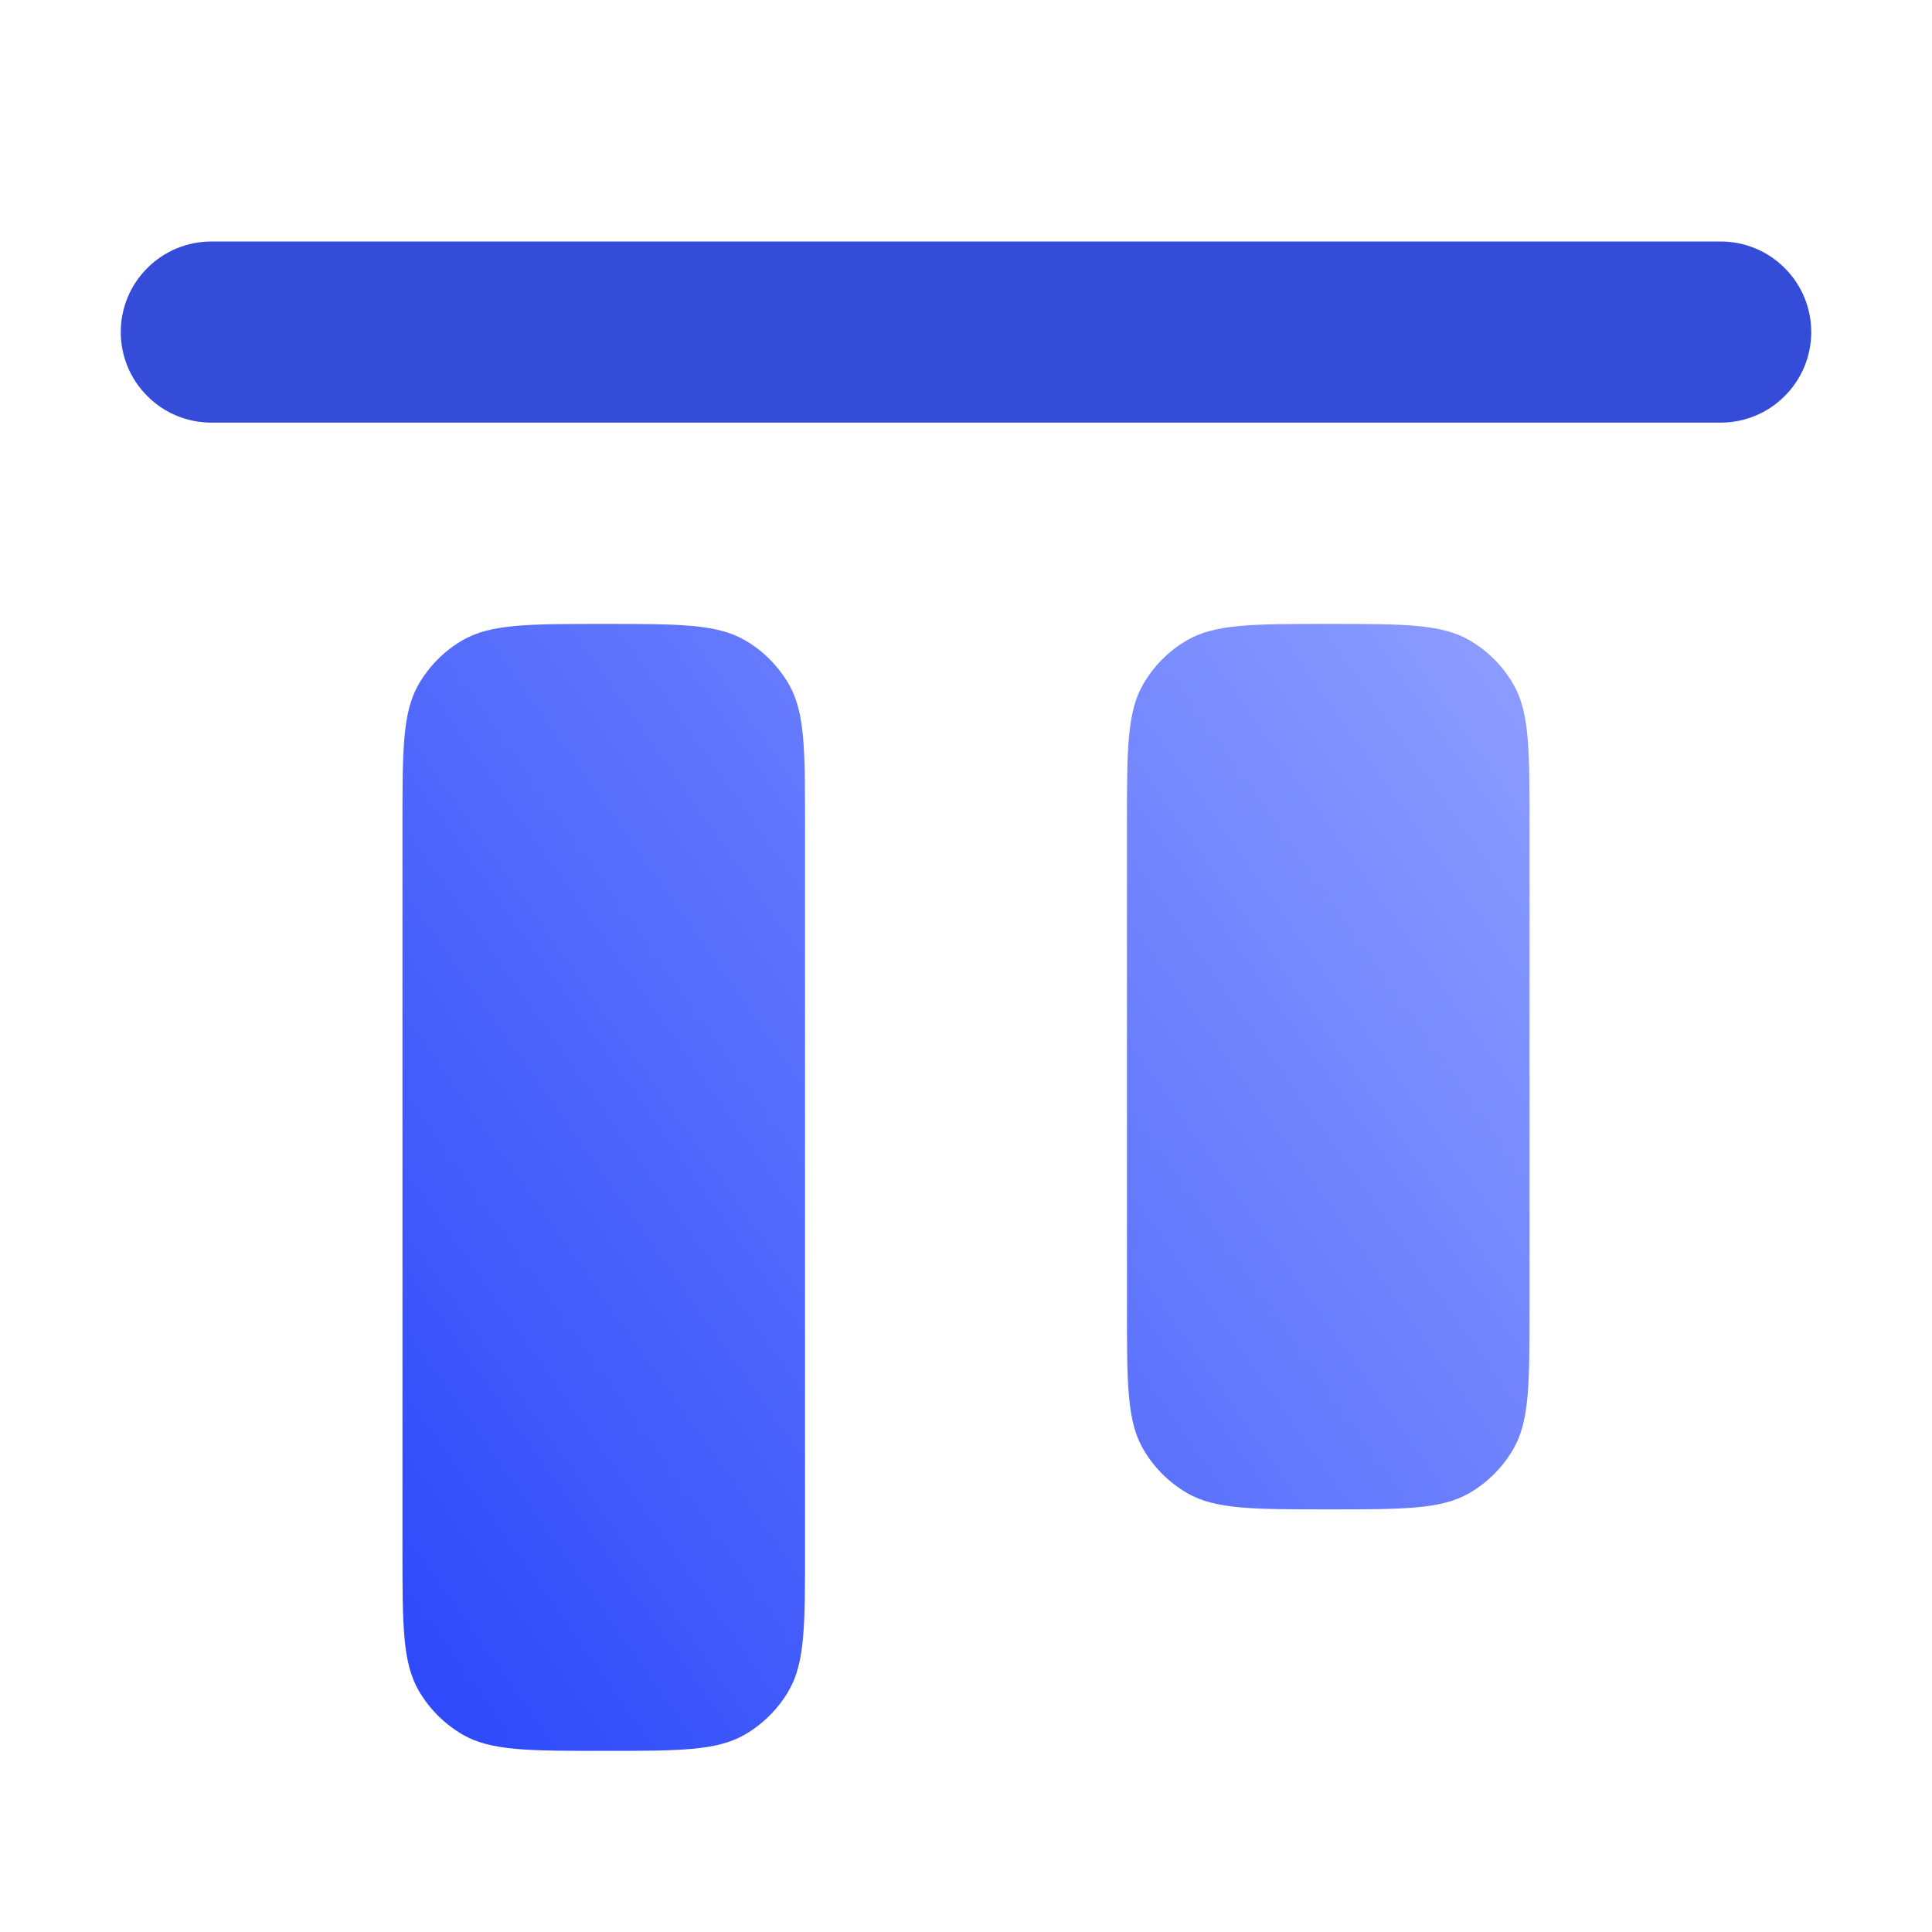
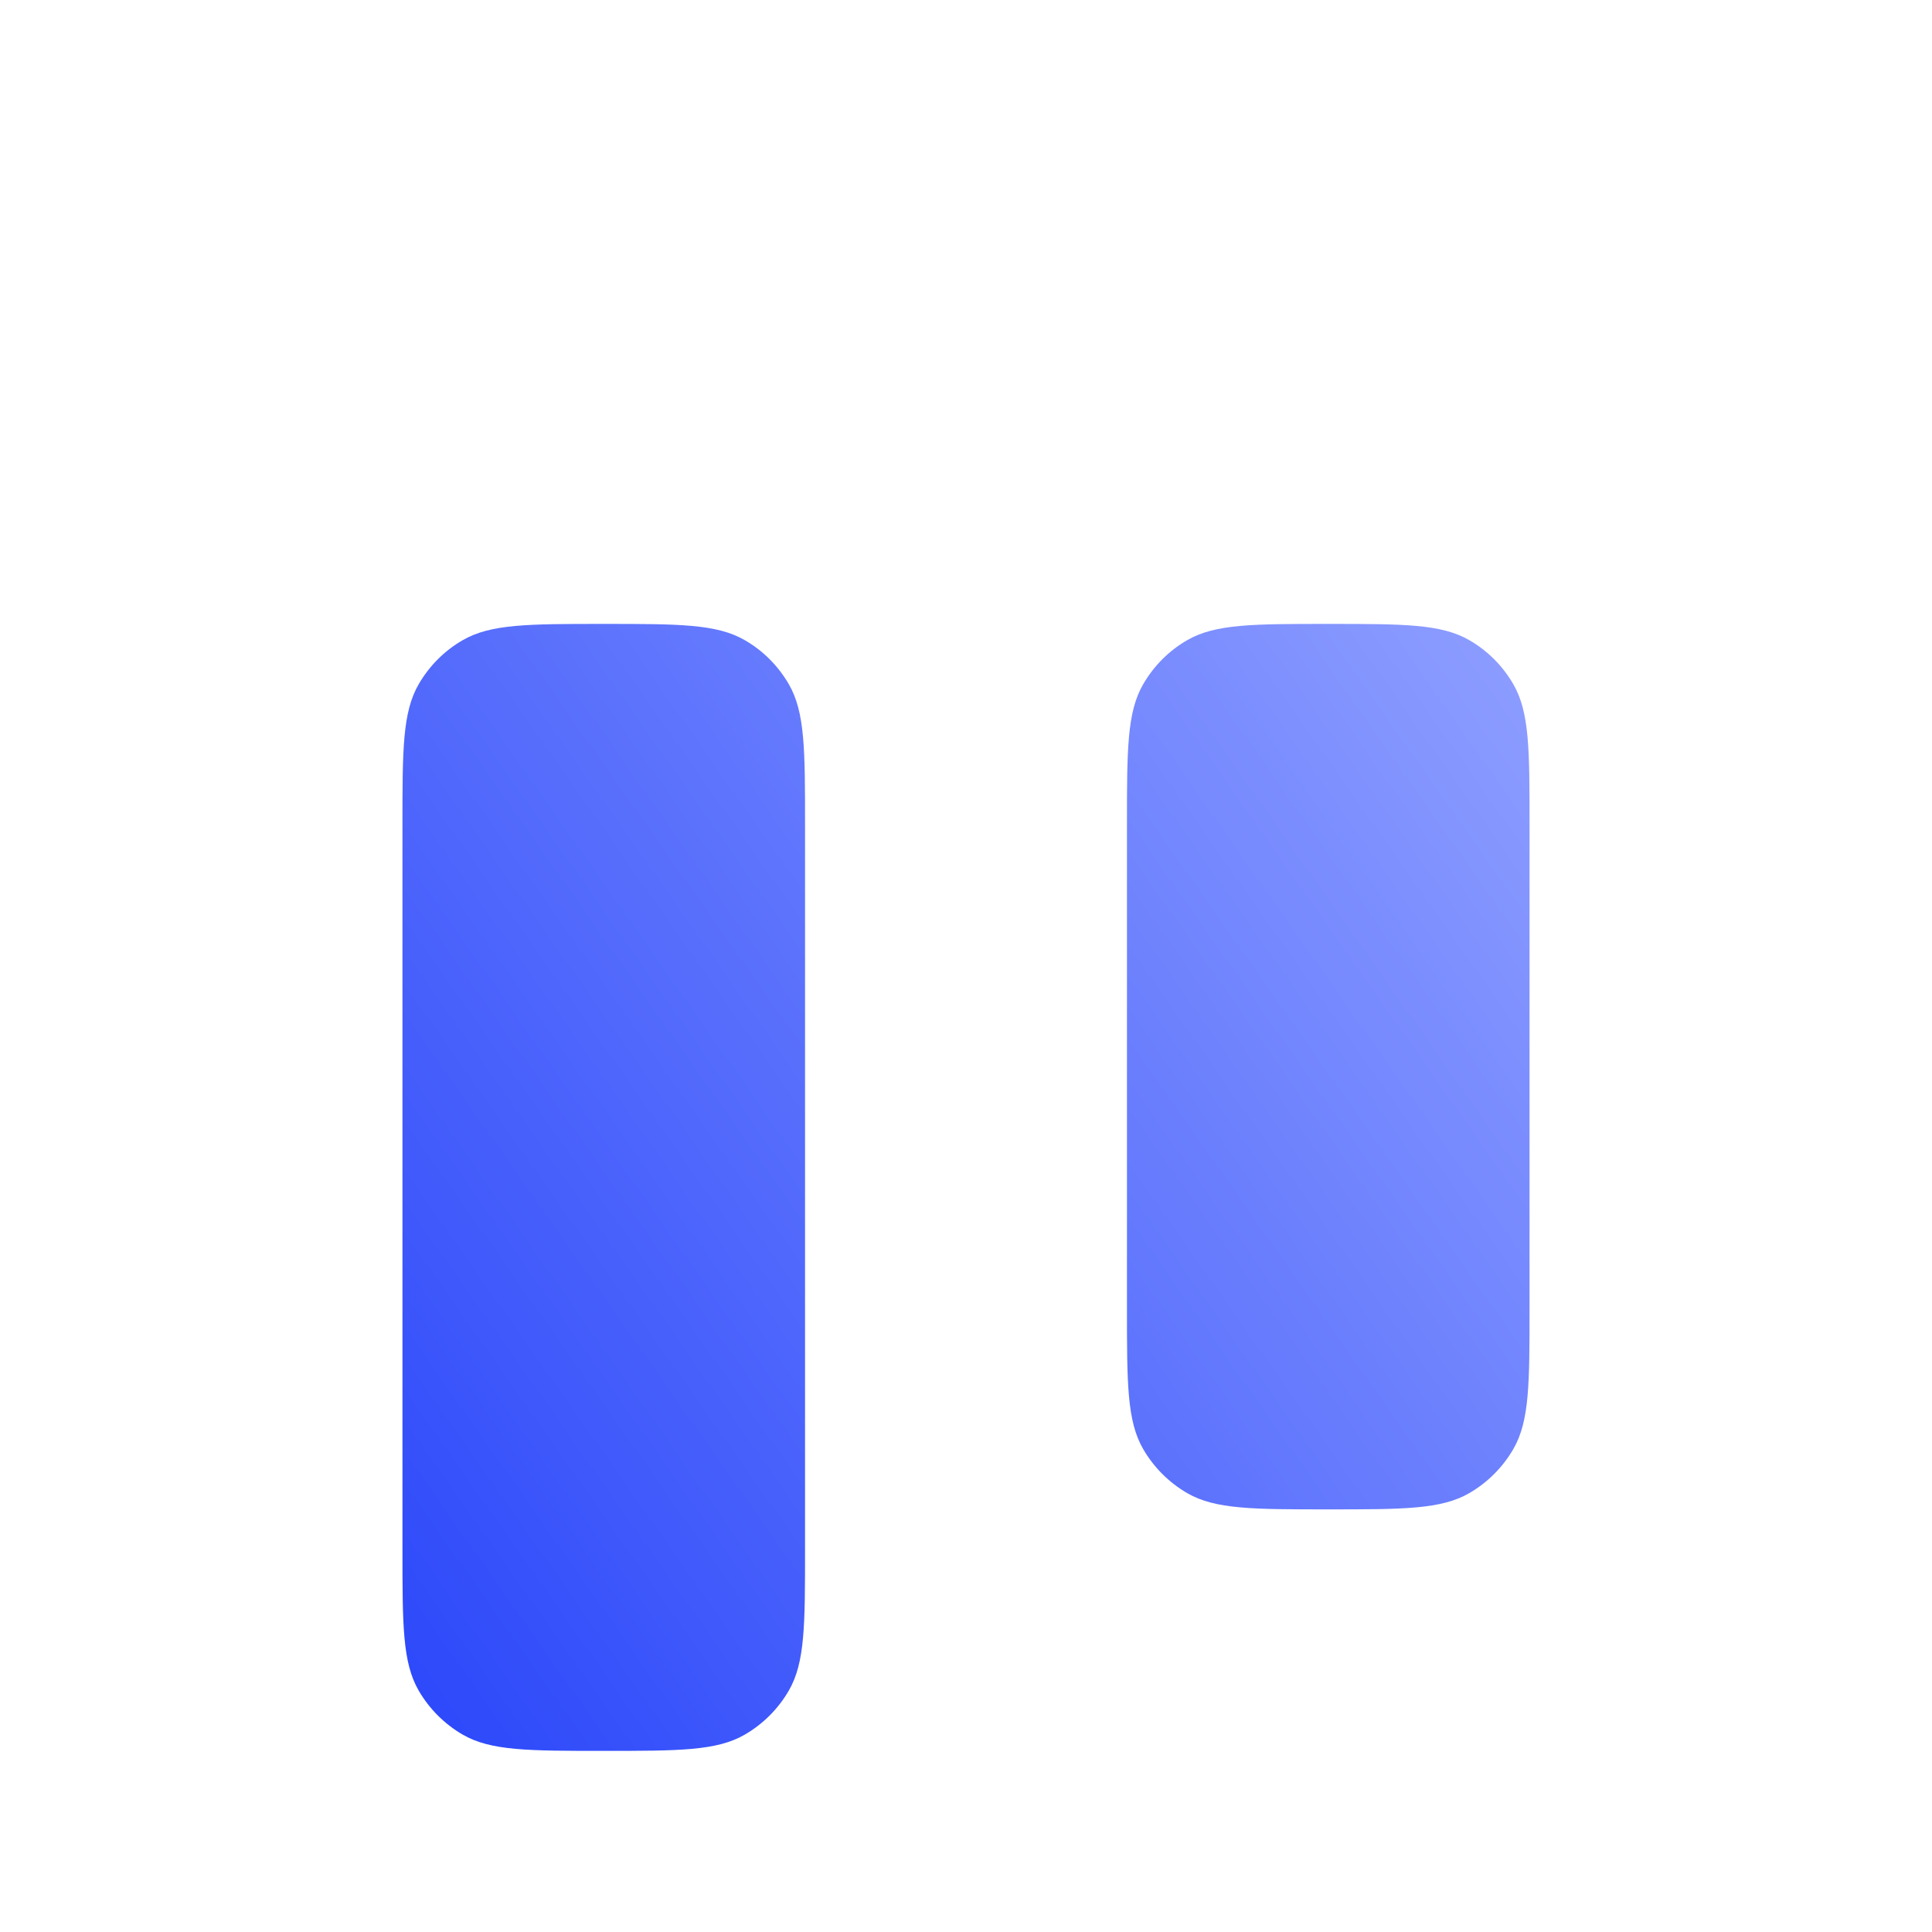
<svg xmlns="http://www.w3.org/2000/svg" width="16" height="16" viewBox="0 0 16 16" fill="none">
  <path d="M5 5.167C4.377 5.167 4.065 5.167 3.833 5.301C3.681 5.388 3.555 5.515 3.467 5.667C3.333 5.899 3.333 6.21 3.333 6.833V12.833C3.333 13.457 3.333 13.768 3.467 14C3.555 14.152 3.681 14.278 3.833 14.366C4.065 14.5 4.377 14.5 5 14.5C5.623 14.5 5.935 14.5 6.167 14.366C6.319 14.278 6.445 14.152 6.533 14C6.667 13.768 6.667 13.457 6.667 12.833V6.833C6.667 6.21 6.667 5.899 6.533 5.667C6.445 5.515 6.319 5.388 6.167 5.301C5.935 5.167 5.623 5.167 5 5.167ZM11 5.167C10.377 5.167 10.065 5.167 9.833 5.301C9.681 5.388 9.555 5.515 9.467 5.667C9.333 5.899 9.333 6.21 9.333 6.833V10.833C9.333 11.457 9.333 11.768 9.467 12C9.555 12.152 9.681 12.278 9.833 12.366C10.065 12.5 10.377 12.5 11 12.5C11.623 12.5 11.935 12.5 12.167 12.366C12.319 12.278 12.445 12.152 12.533 12C12.667 11.768 12.667 11.457 12.667 10.833V6.833C12.667 6.21 12.667 5.899 12.533 5.667C12.445 5.515 12.319 5.388 12.167 5.301C11.935 5.167 11.623 5.167 11 5.167Z" fill="url(#paint0_linear_162_18)" />
-   <path fill-rule="evenodd" clip-rule="evenodd" d="M15 2.75C15 2.949 14.921 3.14 14.78 3.28C14.64 3.421 14.449 3.5 14.25 3.5H1.75C1.551 3.5 1.36 3.421 1.22 3.28C1.079 3.14 1 2.949 1 2.75C1 2.551 1.079 2.36 1.22 2.22C1.36 2.079 1.551 2 1.75 2H14.25C14.449 2 14.64 2.079 14.78 2.22C14.921 2.36 15 2.551 15 2.75Z" fill="#344CD8" />
  <defs>
    <linearGradient id="paint0_linear_162_18" x1="3.917" y1="14.505" x2="14.16" y2="7.292" gradientUnits="userSpaceOnUse">
      <stop stop-color="#2E4AFA" />
      <stop offset="1" stop-color="#8E9EFF" />
    </linearGradient>
  </defs>
</svg>